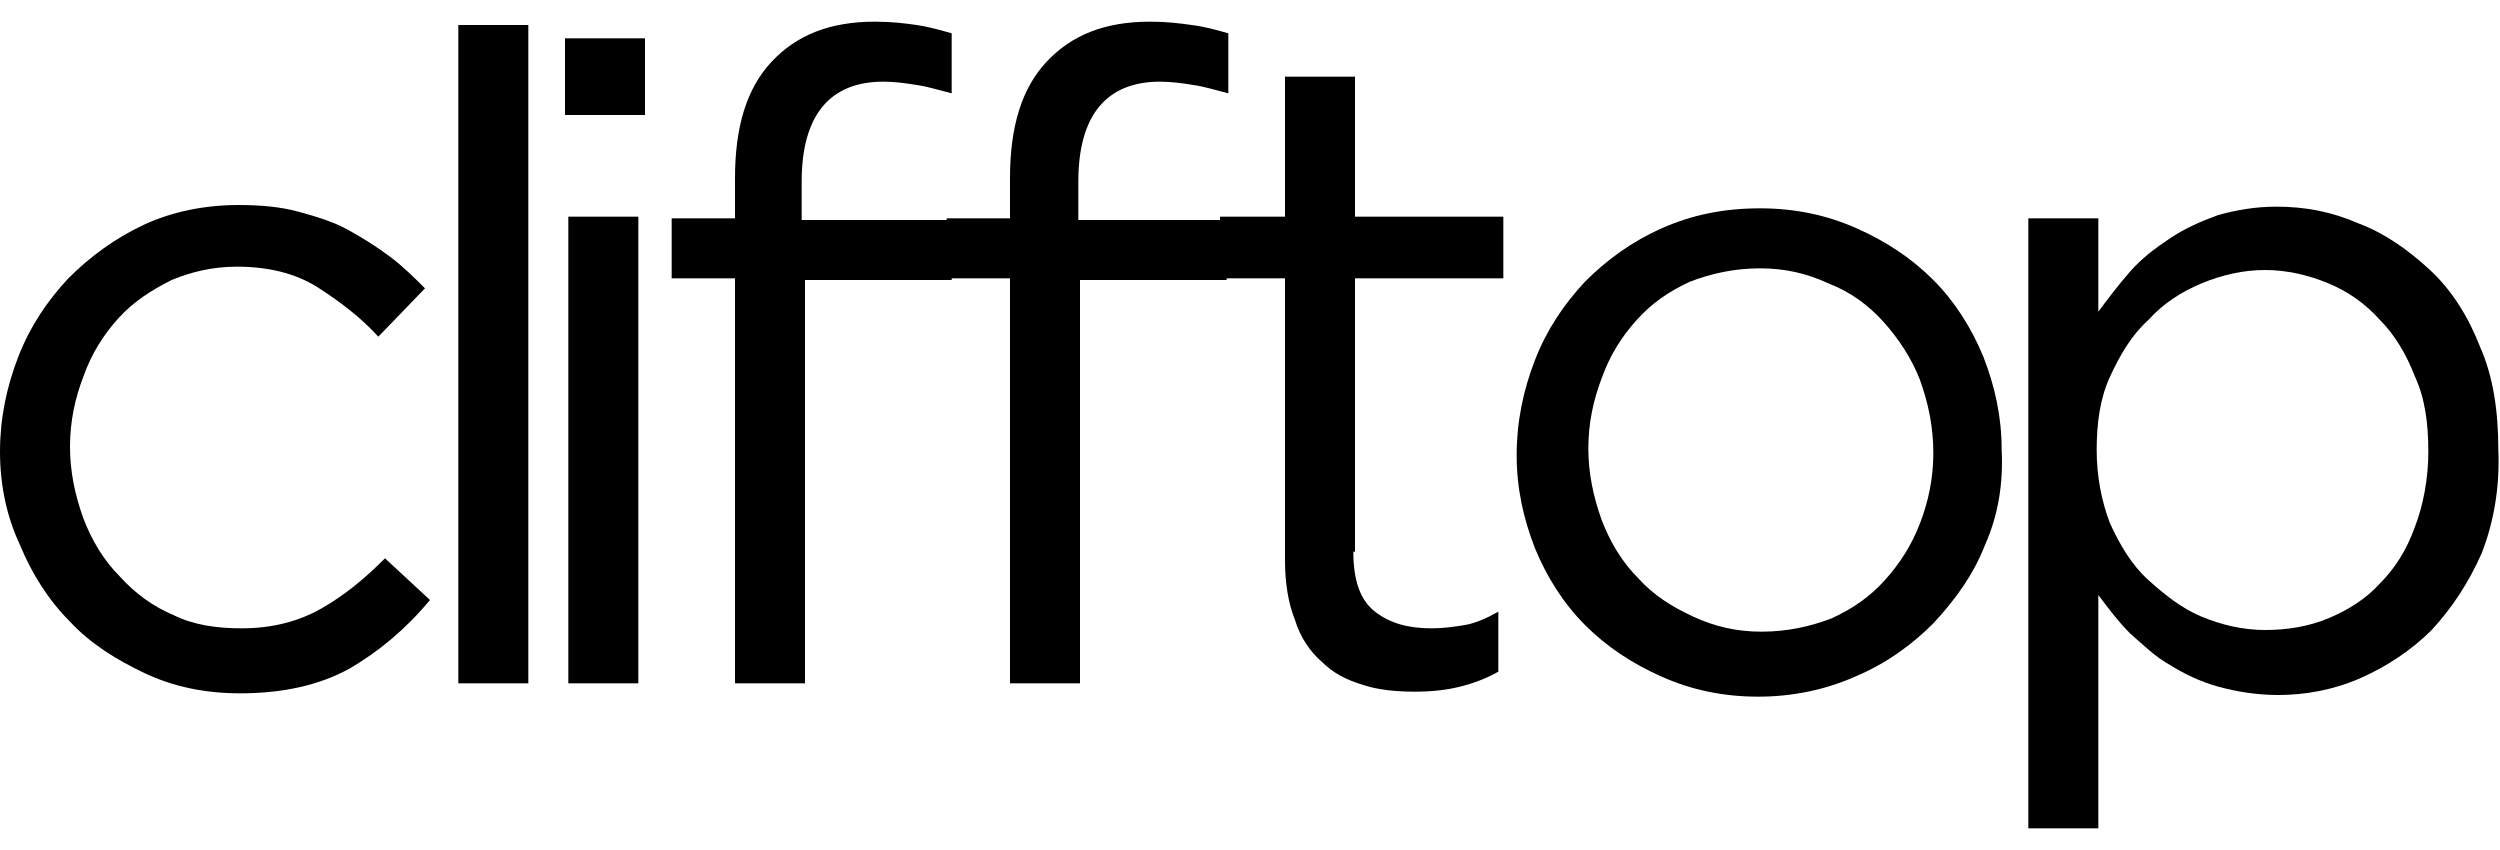
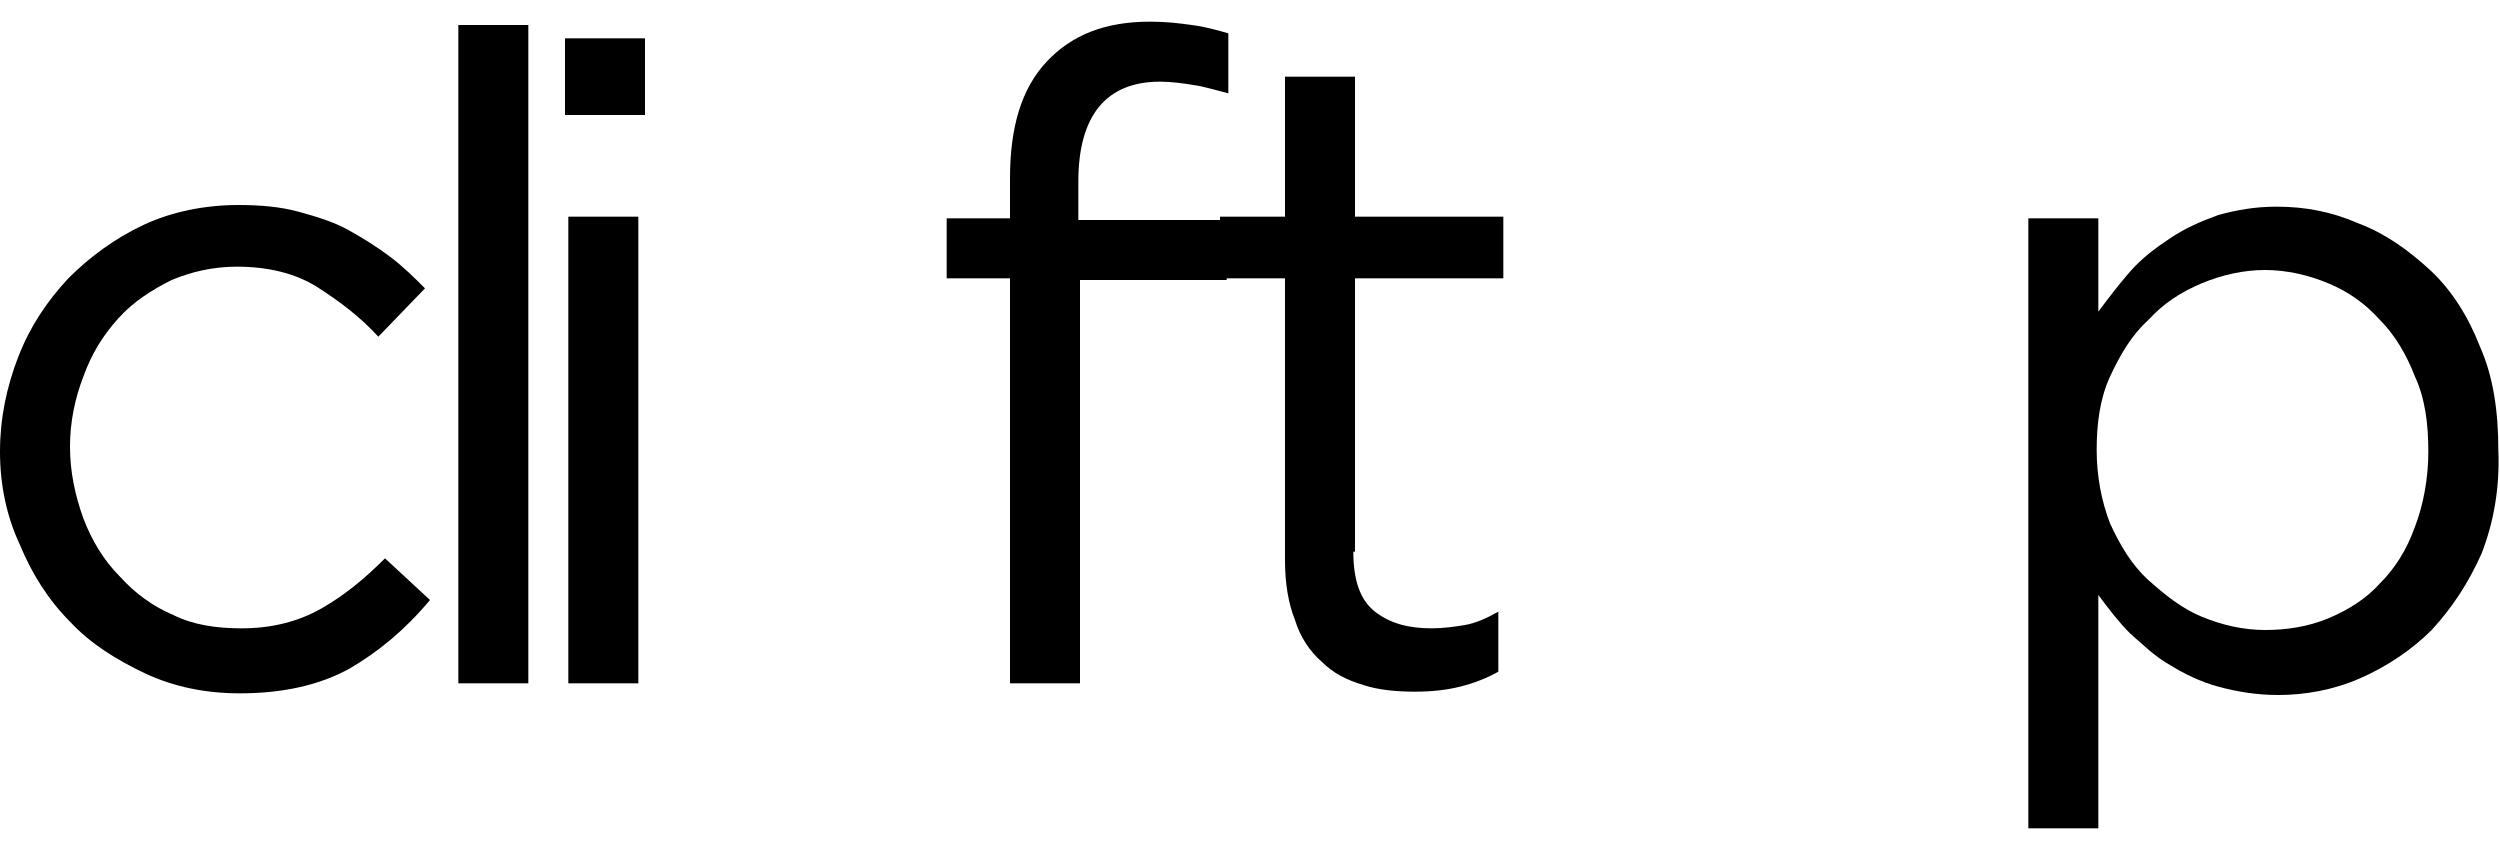
<svg xmlns="http://www.w3.org/2000/svg" version="1.1" id="Layer_1" x="0px" y="0px" viewBox="0 0 150 51" style="enable-background:new 0 0 150 51;" xml:space="preserve">
  <g>
    <path d="M21,40.1c-1.8,1-4,1.5-6.6,1.5c-2.1,0-4-0.4-5.7-1.2c-1.7-0.8-3.3-1.8-4.5-3.1c-1.3-1.3-2.3-2.9-3-4.6   C0.4,31,0,29.1,0,27.1c0-2,0.4-3.9,1.1-5.7c0.7-1.8,1.7-3.3,3-4.7c1.3-1.3,2.8-2.4,4.5-3.2c1.7-0.8,3.7-1.2,5.7-1.2   c1.3,0,2.5,0.1,3.6,0.4c1.1,0.3,2.1,0.6,3,1.1c0.9,0.5,1.7,1,2.5,1.6c0.8,0.6,1.5,1.3,2.1,1.9l-2.8,2.9c-1.1-1.2-2.3-2.1-3.7-3   c-1.3-0.8-2.9-1.2-4.8-1.2c-1.4,0-2.7,0.3-3.9,0.8c-1.2,0.6-2.3,1.3-3.2,2.3c-0.9,1-1.6,2.1-2.1,3.5c-0.5,1.3-0.8,2.7-0.8,4.2   c0,1.5,0.3,2.9,0.8,4.3c0.5,1.3,1.2,2.5,2.2,3.5c0.9,1,2,1.8,3.2,2.3c1.2,0.6,2.6,0.8,4.1,0.8c1.8,0,3.4-0.4,4.8-1.2   c1.4-0.8,2.6-1.8,3.8-3l2.7,2.5C24.3,37.8,22.7,39.1,21,40.1z" />
    <path d="M27.5,41V1.5h4.2V41H27.5z" />
    <path d="M33.9,6.9V2.3h4.8v4.6H33.9z M34.1,41v-28h4.2v28H34.1z" />
-     <path d="M57.1,13.2v3.6h-8.8V41h-4.2V16.7h-3.8v-3.6h3.8v-2.4c0-3.1,0.7-5.4,2.2-7c1.5-1.6,3.5-2.4,6.2-2.4c1,0,1.8,0.1,2.5,0.2   c0.7,0.1,1.4,0.3,2.1,0.5v3.6c-0.8-0.2-1.4-0.4-2.1-0.5c-0.6-0.1-1.3-0.2-2-0.2c-3.2,0-4.9,2-4.9,6v2.3H57.1z" />
    <path d="M73.6,13.2v3.6h-8.8V41h-4.2V16.7h-3.8v-3.6h3.8v-2.4c0-3.1,0.7-5.4,2.2-7c1.5-1.6,3.5-2.4,6.2-2.4c1,0,1.8,0.1,2.5,0.2   C72.3,1.6,73,1.8,73.7,2v3.6c-0.8-0.2-1.4-0.4-2.1-0.5c-0.6-0.1-1.3-0.2-2-0.2c-3.2,0-4.9,2-4.9,6v2.3H73.6z" />
    <path d="M81.2,33.1c0,1.7,0.4,2.9,1.3,3.6c0.9,0.7,2,1,3.4,1c0.7,0,1.4-0.1,2-0.2c0.6-0.1,1.3-0.4,2-0.8v3.6   c-0.7,0.4-1.5,0.7-2.3,0.9c-0.8,0.2-1.7,0.3-2.7,0.3c-1.1,0-2.2-0.1-3.1-0.4c-1-0.3-1.8-0.7-2.5-1.4c-0.7-0.6-1.3-1.5-1.6-2.5   c-0.4-1-0.6-2.2-0.6-3.6V16.7h-3.9v-3.7h3.9V4.6h4.2v8.4h8.9v3.7h-8.9V33.1z" />
-     <path d="M119.1,32.7c-0.7,1.8-1.8,3.3-3.1,4.7c-1.3,1.3-2.8,2.4-4.7,3.2c-1.8,0.8-3.8,1.2-5.8,1.2c-2.1,0-4-0.4-5.8-1.2   c-1.8-0.8-3.3-1.8-4.6-3.1c-1.3-1.3-2.3-2.9-3-4.6c-0.7-1.8-1.1-3.6-1.1-5.6c0-2,0.4-3.9,1.1-5.7c0.7-1.8,1.7-3.3,3-4.7   c1.3-1.3,2.8-2.4,4.6-3.2c1.8-0.8,3.7-1.2,5.9-1.2c2.1,0,4,0.4,5.8,1.2c1.8,0.8,3.3,1.8,4.6,3.1c1.3,1.3,2.3,2.9,3,4.6   c0.7,1.8,1.1,3.6,1.1,5.6C120.2,29,119.9,30.9,119.1,32.7z M115.2,22.8c-0.5-1.3-1.3-2.5-2.2-3.5c-0.9-1-2-1.8-3.3-2.3   c-1.3-0.6-2.6-0.9-4.1-0.9c-1.5,0-2.9,0.3-4.2,0.8c-1.3,0.6-2.3,1.3-3.2,2.3c-0.9,1-1.6,2.1-2.1,3.5c-0.5,1.3-0.8,2.7-0.8,4.2   c0,1.5,0.3,2.9,0.8,4.3c0.5,1.3,1.2,2.5,2.2,3.5c0.9,1,2,1.7,3.3,2.3c1.3,0.6,2.6,0.9,4.1,0.9c1.5,0,2.9-0.3,4.2-0.8   c1.3-0.6,2.3-1.3,3.2-2.3c0.9-1,1.6-2.1,2.1-3.4c0.5-1.3,0.8-2.7,0.8-4.2C116,25.6,115.7,24.2,115.2,22.8z" />
    <path d="M148.9,33.2c-0.8,1.8-1.8,3.3-3,4.6c-1.2,1.2-2.7,2.2-4.3,2.9c-1.6,0.7-3.3,1-4.9,1c-1.3,0-2.5-0.2-3.6-0.5   c-1.1-0.3-2.1-0.8-2.9-1.3c-0.9-0.5-1.6-1.2-2.4-1.9c-0.7-0.7-1.3-1.5-1.9-2.3v14h-4.2V13.1h4.2v5.6c0.6-0.8,1.2-1.6,1.9-2.4   c0.7-0.8,1.5-1.4,2.4-2c0.9-0.6,1.8-1,2.9-1.4c1.1-0.3,2.2-0.5,3.5-0.5c1.7,0,3.3,0.3,4.9,1c1.6,0.6,3,1.6,4.3,2.8   c1.3,1.2,2.3,2.8,3,4.6c0.8,1.8,1.1,3.9,1.1,6.2C150,29.3,149.6,31.4,148.9,33.2z M144.9,22.6c-0.5-1.3-1.2-2.5-2.1-3.4   c-0.9-1-1.9-1.7-3.1-2.2c-1.2-0.5-2.5-0.8-3.8-0.8c-1.3,0-2.6,0.3-3.8,0.8c-1.2,0.5-2.3,1.2-3.2,2.2c-1,0.9-1.7,2.1-2.3,3.4   c-0.6,1.3-0.8,2.8-0.8,4.4c0,1.6,0.3,3.1,0.8,4.4c0.6,1.3,1.3,2.5,2.3,3.4c1,0.9,2,1.7,3.2,2.2c1.2,0.5,2.5,0.8,3.8,0.8   c1.3,0,2.6-0.2,3.8-0.7c1.2-0.5,2.3-1.2,3.1-2.1c0.9-0.9,1.6-2,2.1-3.4c0.5-1.3,0.8-2.9,0.8-4.5C145.7,25.4,145.5,23.9,144.9,22.6z   " />
  </g>
</svg>